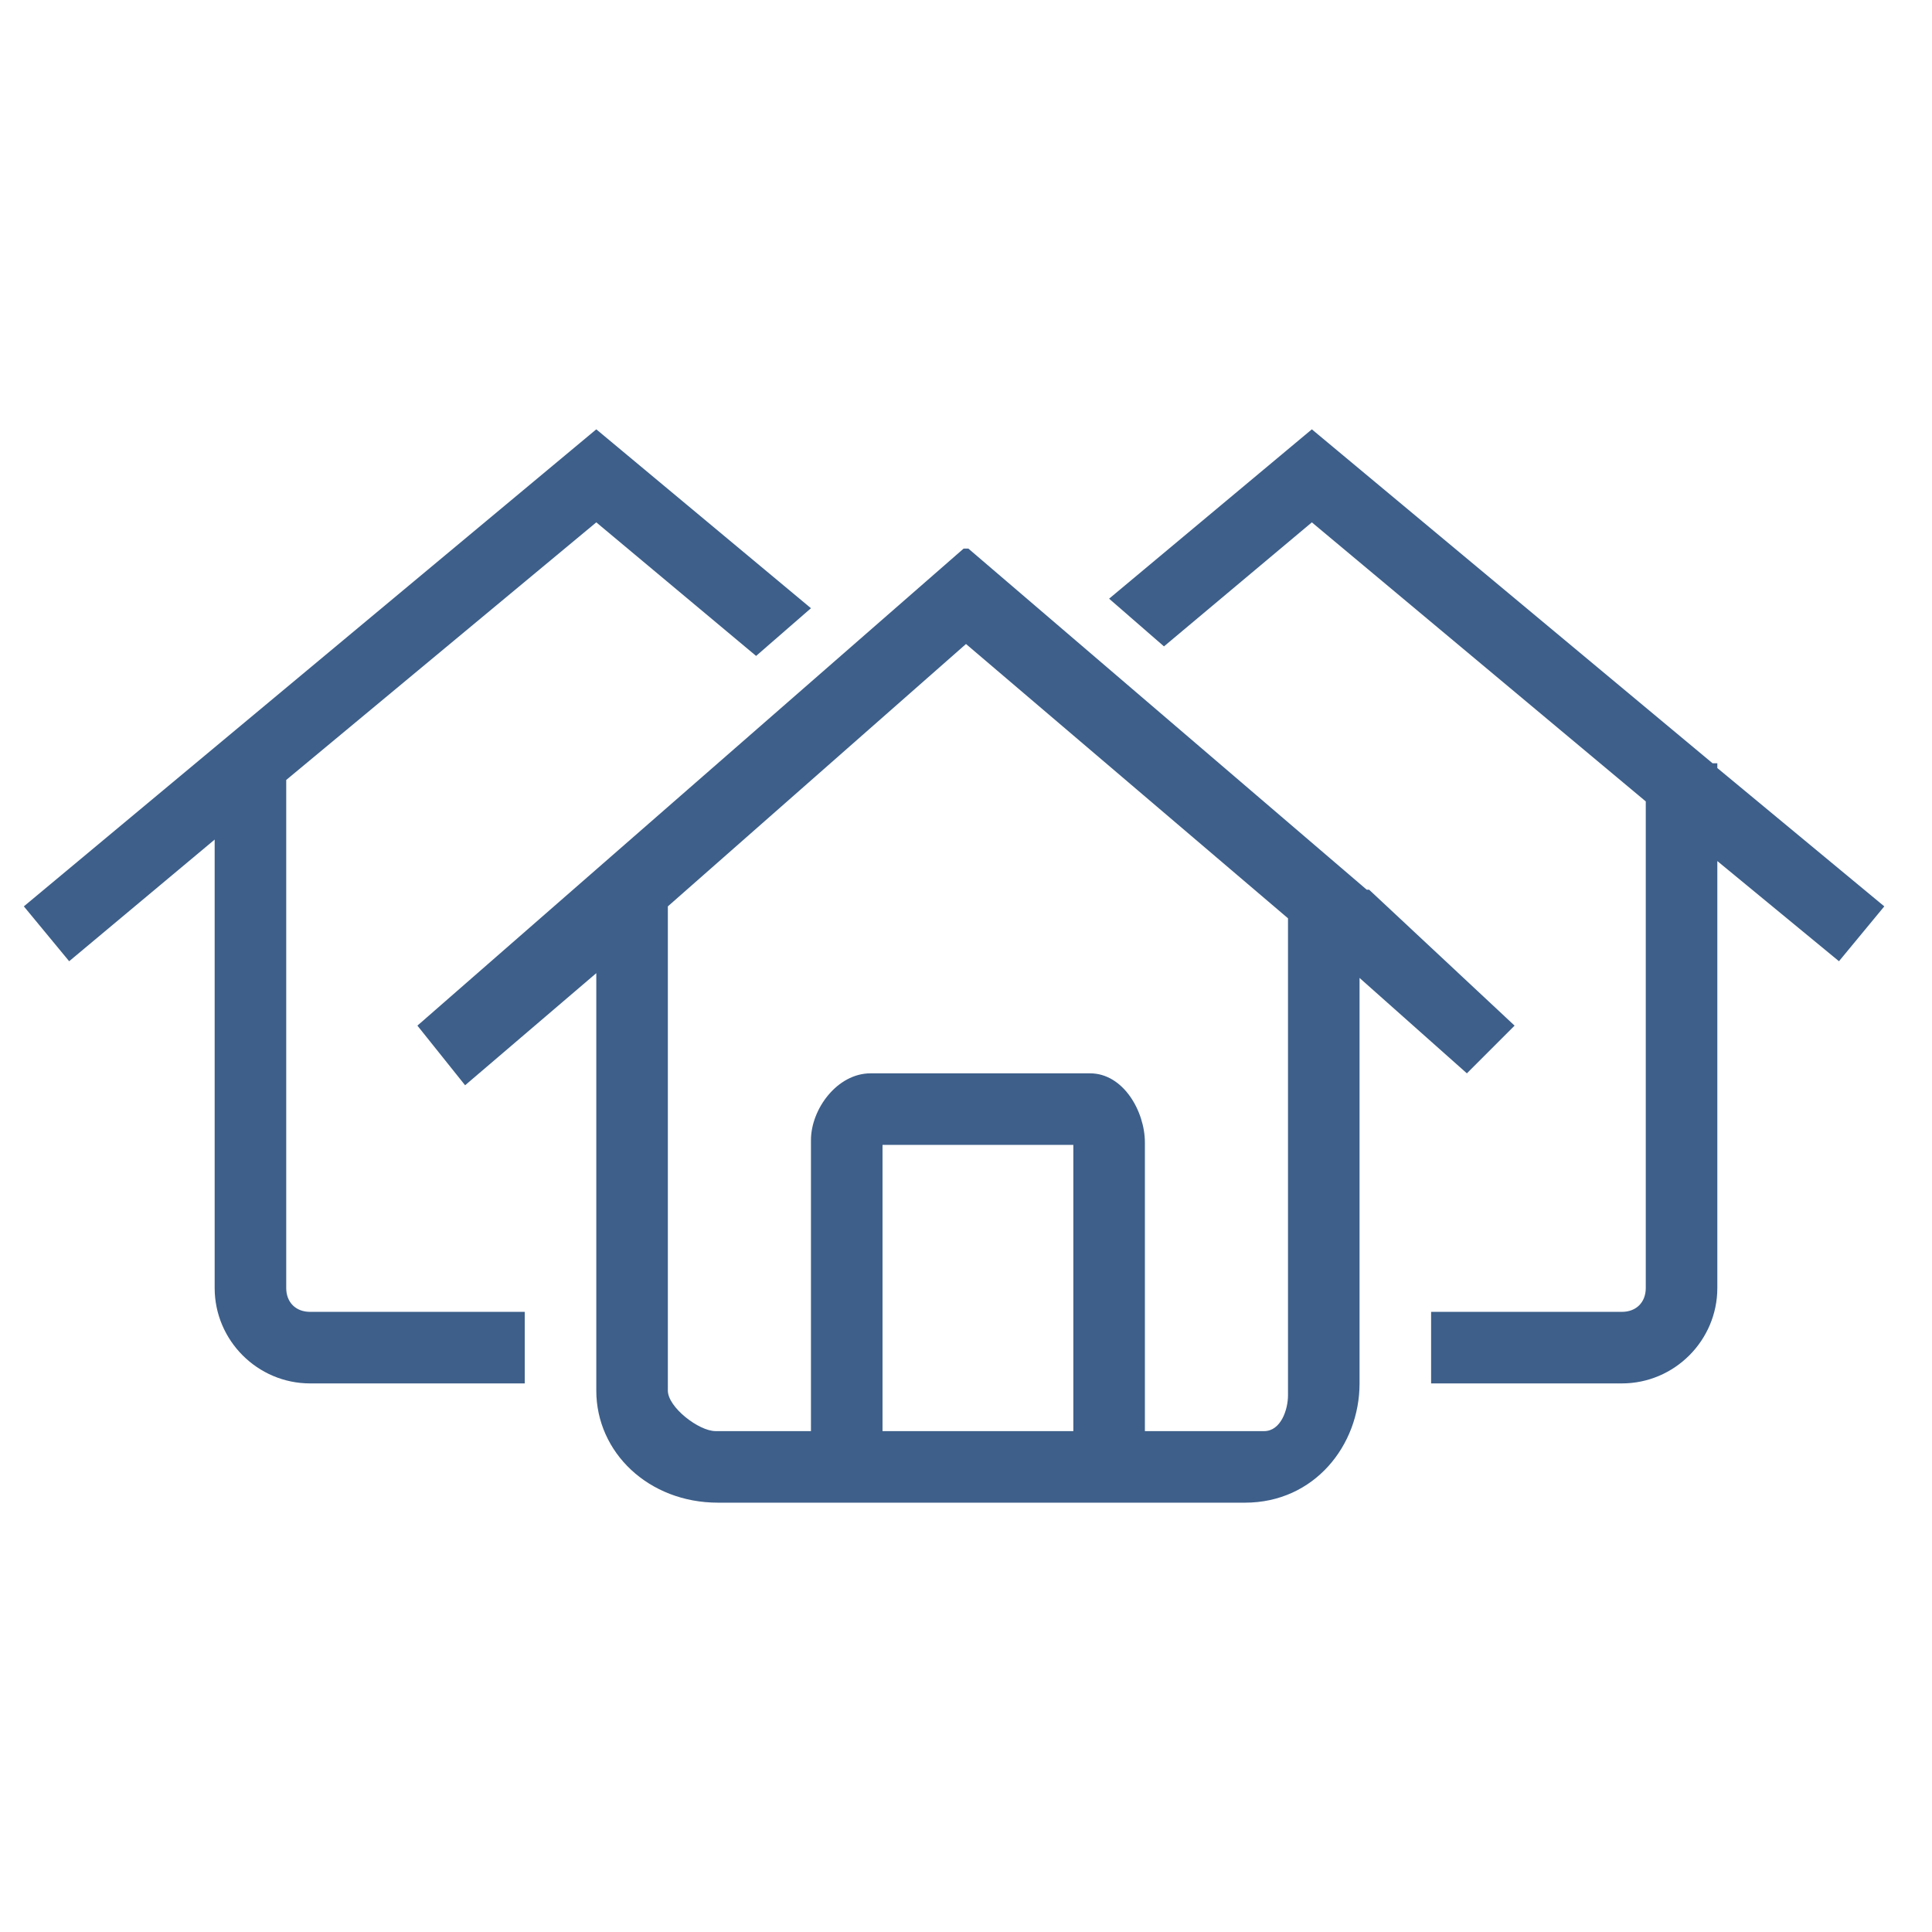
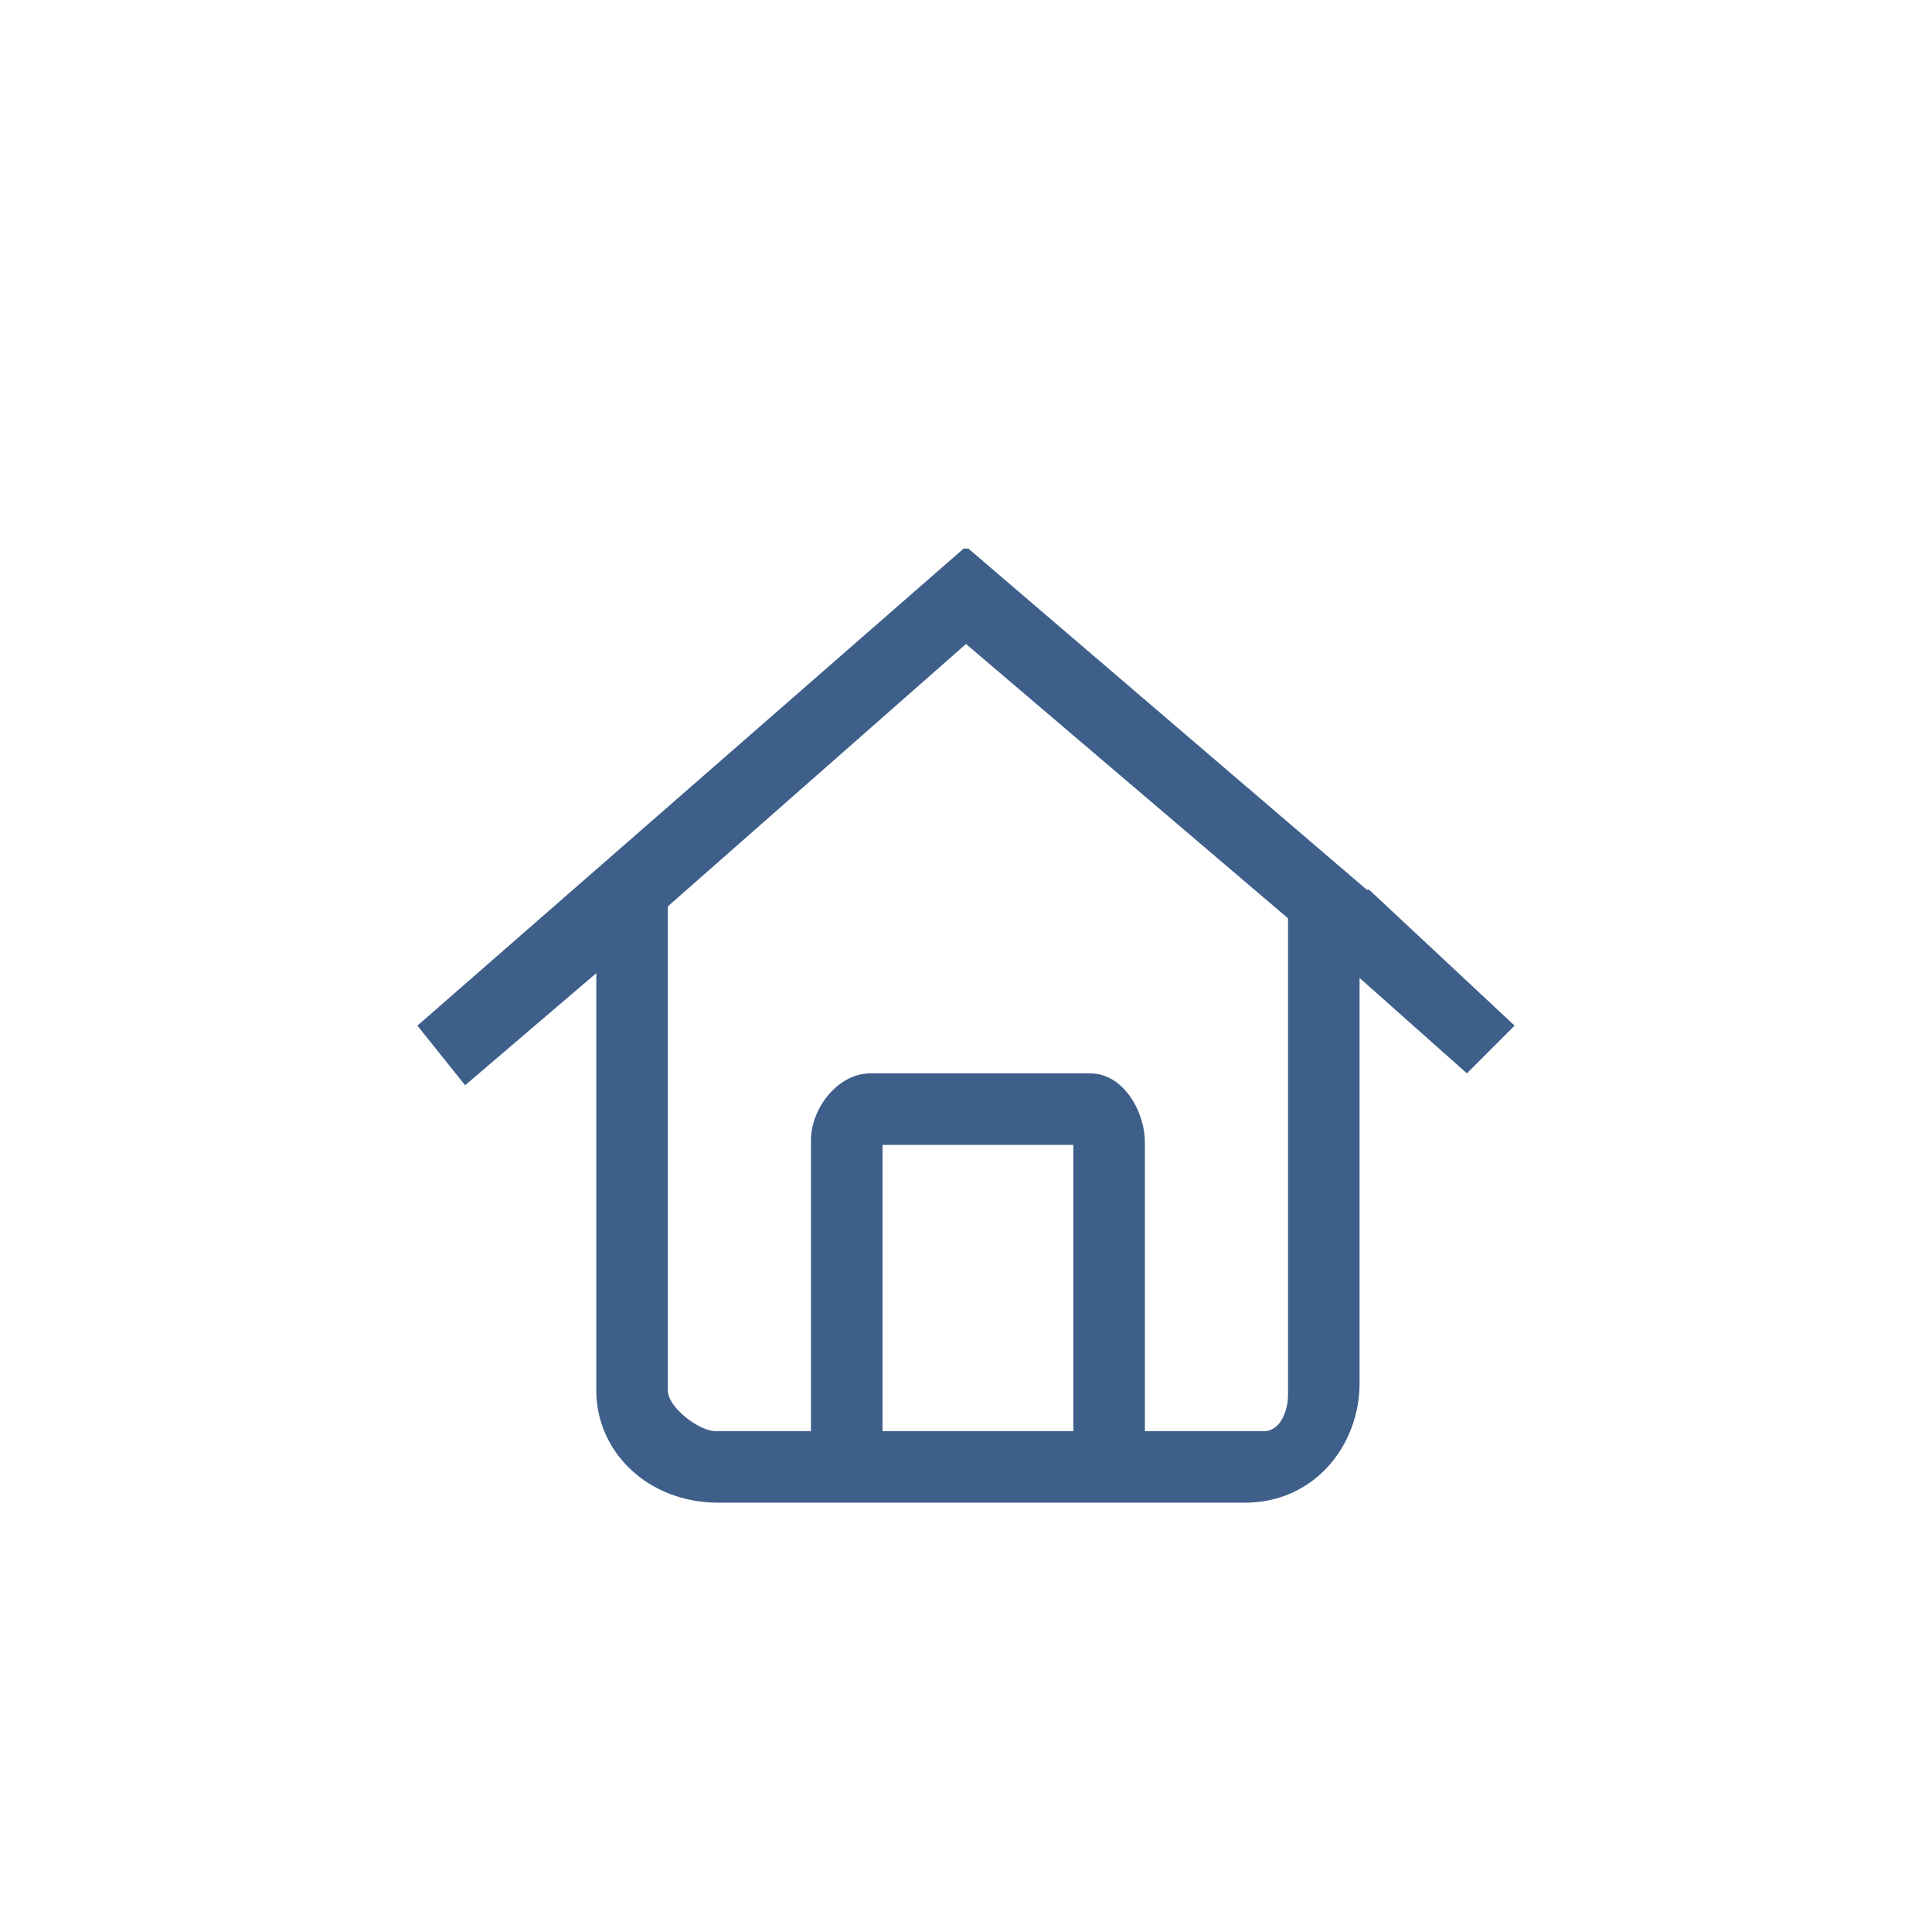
<svg xmlns="http://www.w3.org/2000/svg" id="Layer_1" x="0px" y="0px" viewBox="0 0 81 81" style="enable-background:new 0 0 81 81;" xml:space="preserve">
  <style type="text/css">	.st0{fill-rule:evenodd;clip-rule:evenodd;fill:#3D5F8A;}</style>
  <g id="Icon_64__x2F__Residential_real_estate">
    <path id="Union" class="st0" d="M40.6,23L40.6,23h-0.2L17.5,43l2,2.5l5.5-4.7v17.5c0,2.6,2.2,4.7,5.1,4.7h22.1c2.9,0,4.8-2.4,4.8-5  V41l4.5,4l2-2l-6.1-5.7v0h-0.1L40.6,23z M28,38l12.5-11L54,38.5v20c0,0.6-0.3,1.5-1,1.5h-5V48.5v-0.6c0-1.3-0.9-2.9-2.3-2.9H45  h-7.8h-0.7c-1.4,0-2.5,1.5-2.5,2.8v0.6V60h-4c-0.7,0-2-1-2-1.7V38z M37,60h8V48h-8V60z" />
-     <path id="Subtract" class="st0" d="M34,25.5L25,18l0,0L1,38l1.9,2.3L9,35.2V54c0,2.2,1.8,4,4,4h25c0,0,0,0,0,0c0,0,0,0,0.1,0H22v-3  h-9c-0.6,0-1-0.4-1-1V32.7l13-10.8l6.7,5.6L34,25.5z" />
-     <path id="Subtract_2" class="st0" d="M71.8,32L55,18l0,0l-8.5,7.1l2.3,2l6.2-5.2l14,11.7V54c0,0.6-0.4,1-1,1h-8v3h8  c2.2,0,4-1.8,4-4V36.1l5.1,4.2L79,38l-7-5.8V32H71.8z" />
  </g>
</svg>